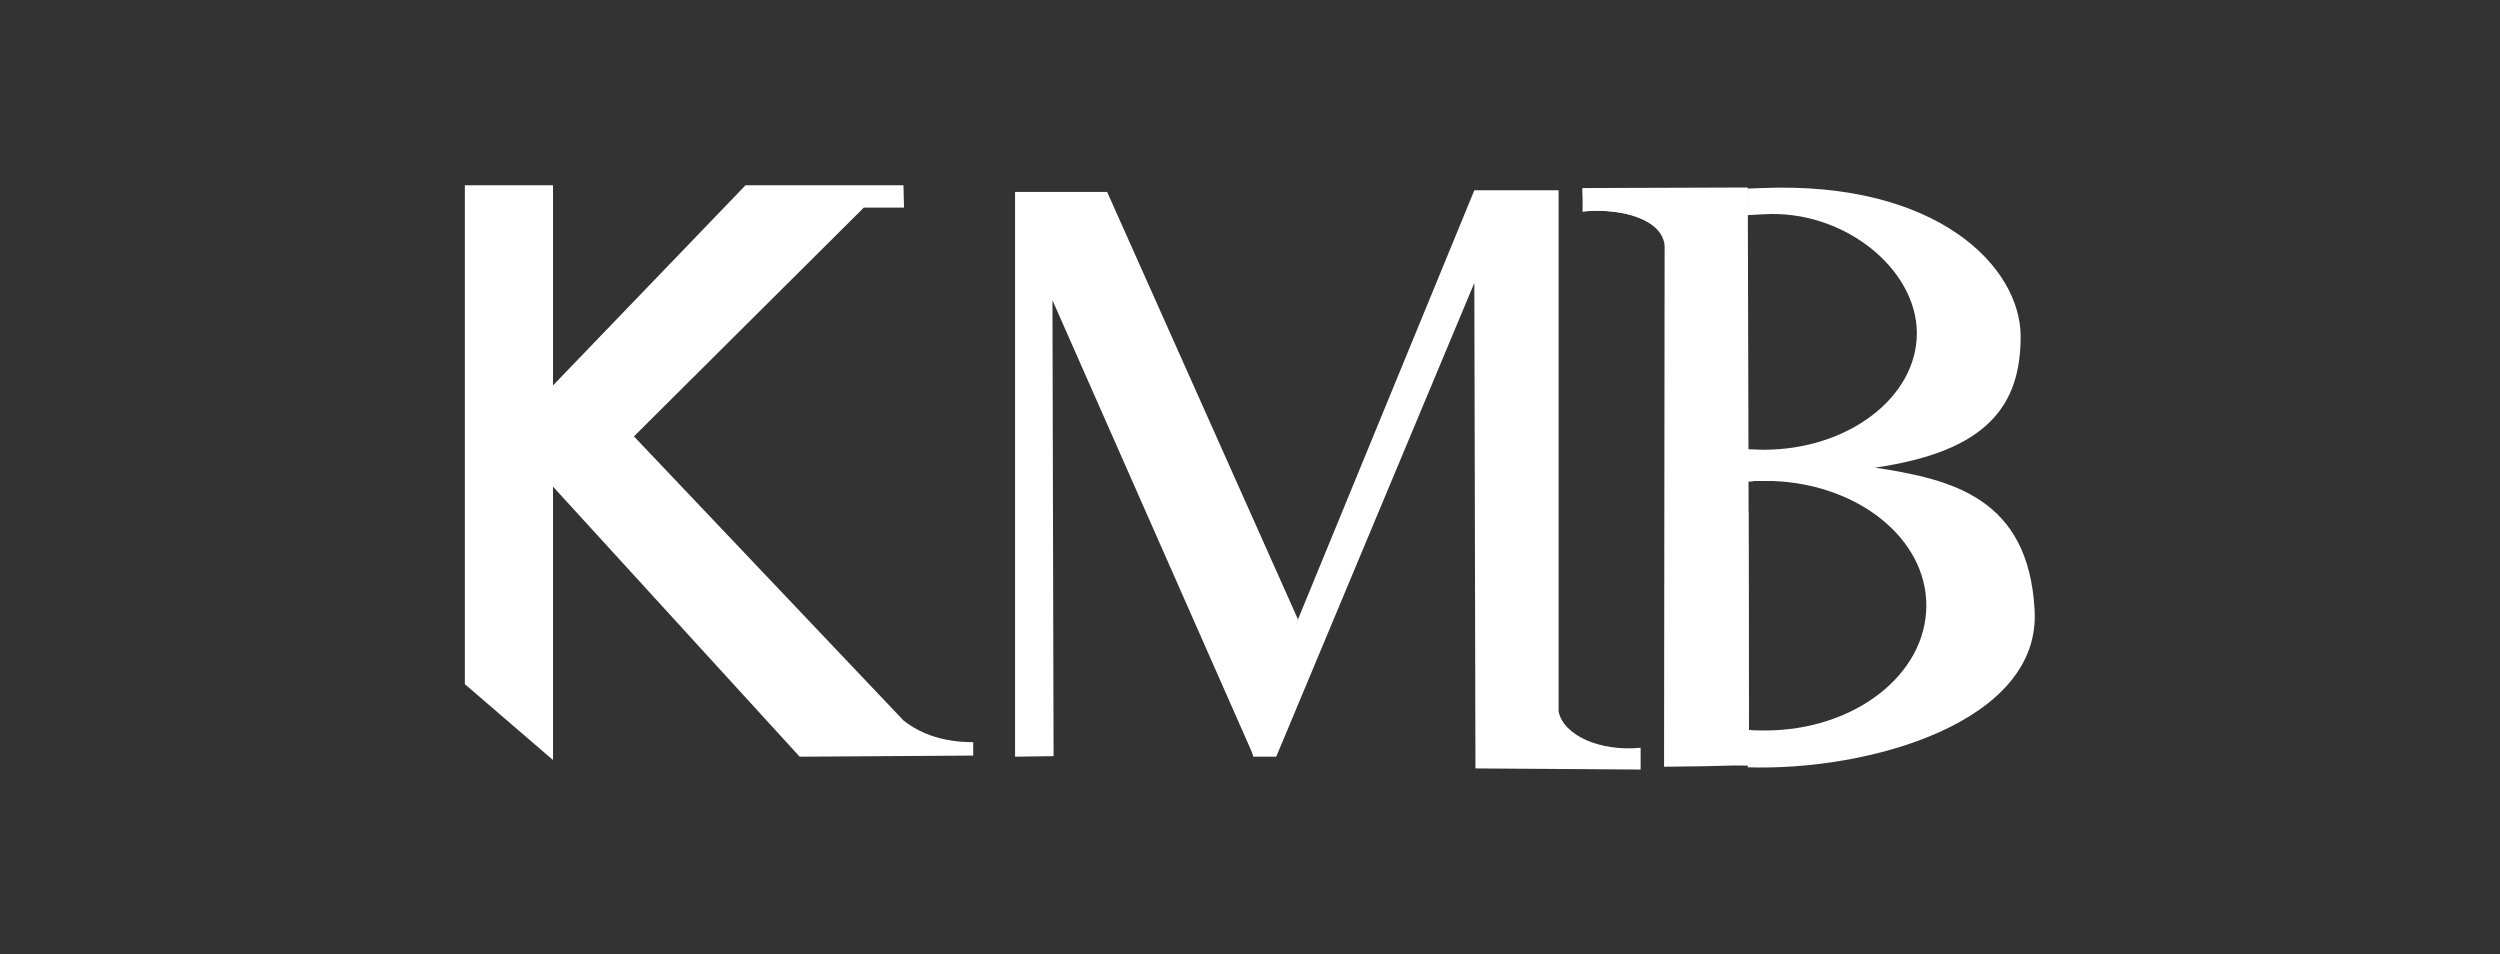
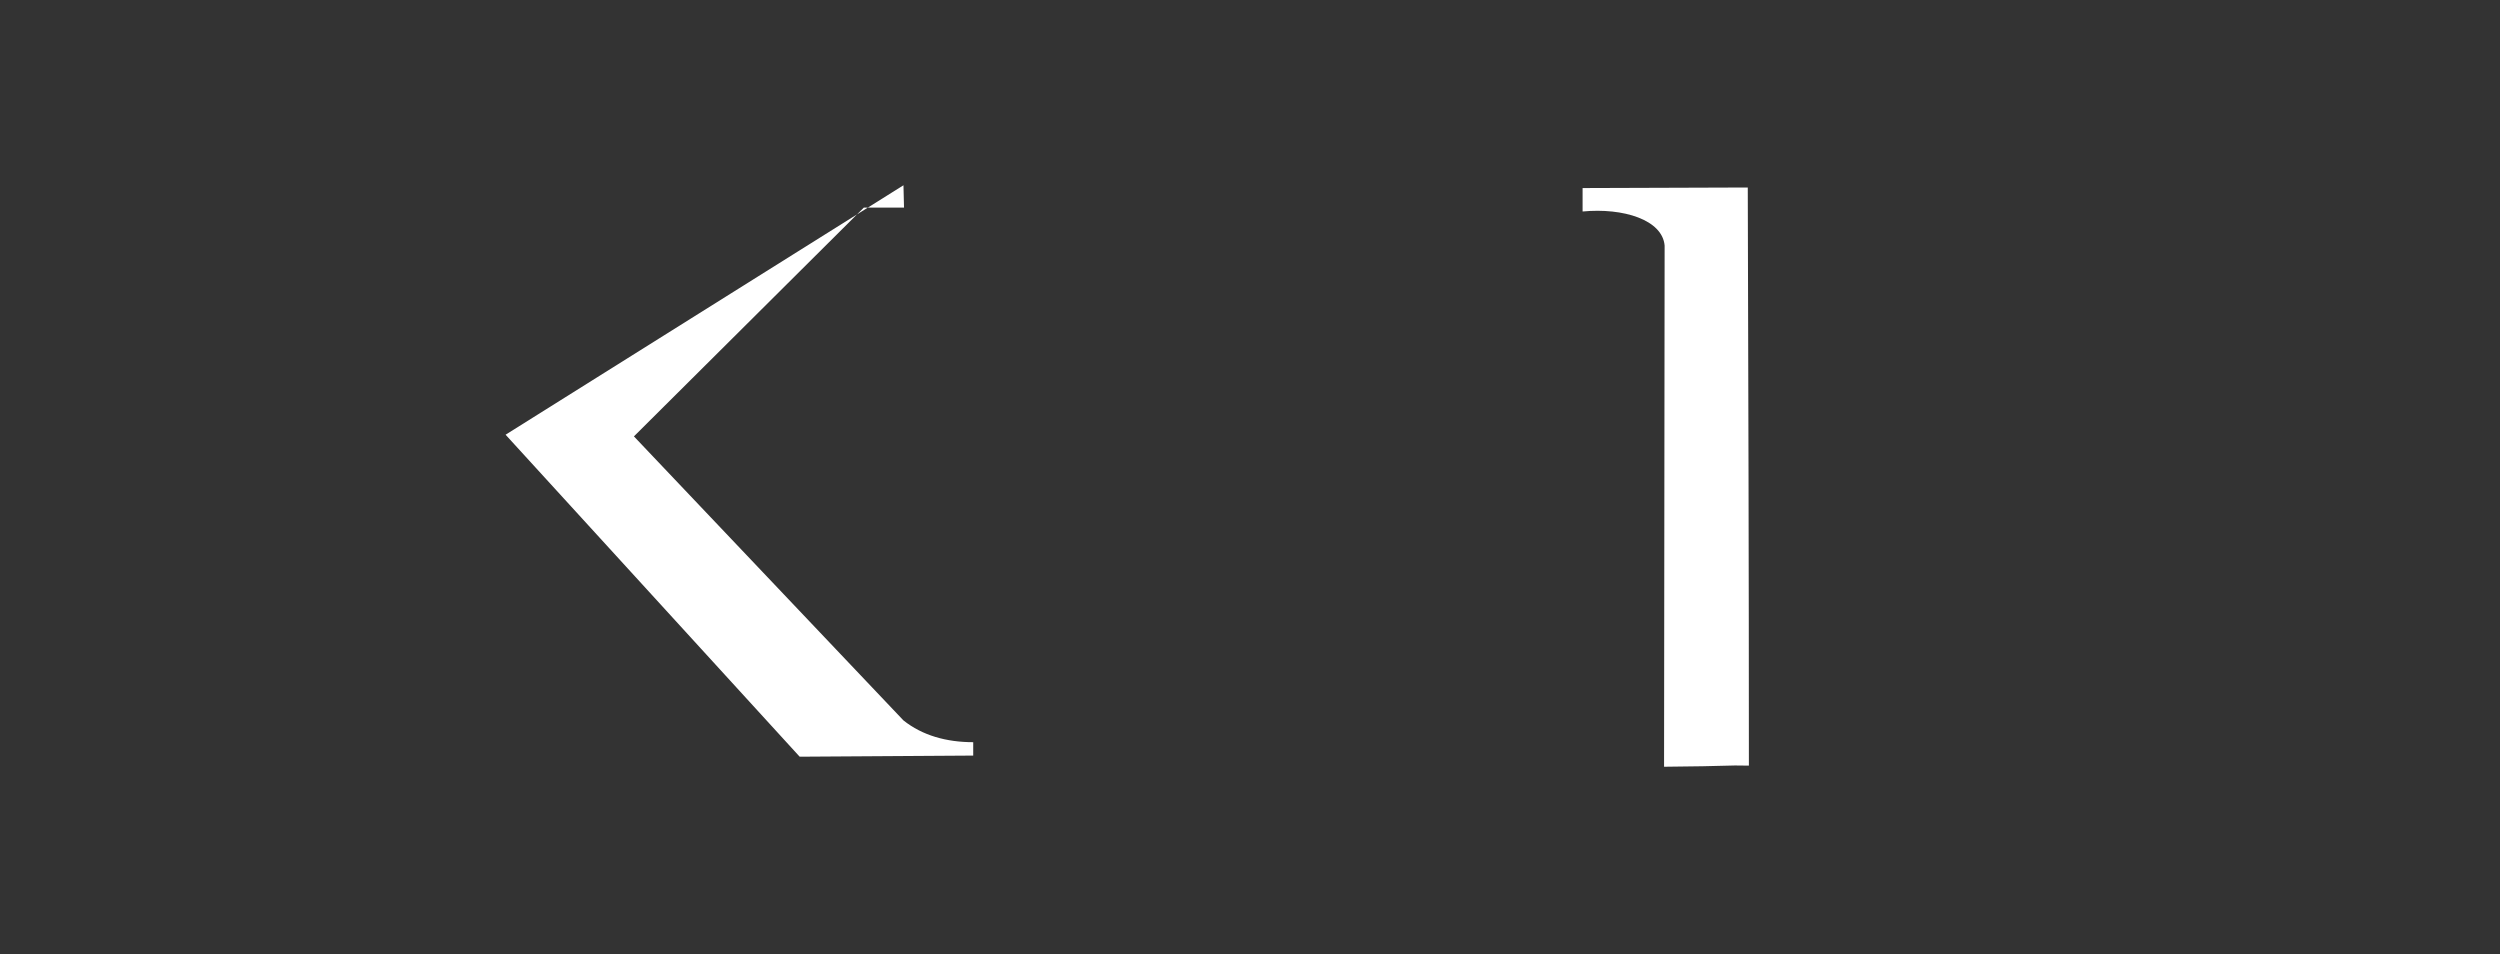
<svg xmlns="http://www.w3.org/2000/svg" version="1.1" id="Capa_1" x="0px" y="0px" viewBox="0 0 448 171" style="enable-background:new 0 0 448 171;" xml:space="preserve">
  <rect x="0" y="0" width="448" height="171" fill="#333333" stroke="none" />
  <style type="text/css">
	.st0{fill:#DFDE44;}
	.st1{fill:#8F9294;}
	.st2{fill:#DEDF52;}
	.st3{fill-rule:evenodd;clip-rule:evenodd;fill:#909294;}
	.st4{fill:#909294;}
	.st5{fill:none;stroke:#909294;stroke-width:2.937;stroke-miterlimit:10;}
	.st6{fill-rule:evenodd;clip-rule:evenodd;fill:#FFFFFF;}
	.st7{fill:#FFFFFF;}
	.st8{clip-path:url(#SVGID_00000176725988039816166050000013447146555175596957_);fill:#909294;}
	.st9{clip-path:url(#SVGID_00000004542828343098483680000003450698095310596742_);fill:#FFFFFF;}
</style>
  <g>
-     <path class="st6" d="M161.9,33.2h-28.3L90.6,77.9l52.7,57.7l31.1-0.2V133c-4.8,0-9.1-1.2-12.5-3.9l-48.3-50.9l41.2-41l7.2,0   L161.9,33.2z" />
-     <polygon class="st6" points="83.3,33.2 99.1,33.2 99.1,136.2 83.3,122.6  " />
-     <path class="st6" d="M264.2,34.1h15.1v93.4c0.9,4.3,7.4,7.2,14.7,6.5v3.9l-29.6-0.2l-0.2-87l-35.5,84.9h-4.1l-0.8-3.2L264.2,34.1z" />
-     <polygon class="st6" points="181.9,34.4 198.4,34.4 232.6,111 224.7,135.6 188.6,53.8 188.8,135.5 181.9,135.6  " />
-     <path class="st6" d="M313.3,91.7l0.1,39.1c0.9,0.1,1.9,0.1,2.9,0.1c16,0,28.9-10,28.9-22.4c0-12-12.2-21.7-27.4-22.3h-2.1h-1.3   c-0.4,0.1-0.8,0.1-1.2,0.1v-5.8c0.9,0,1.8,0.1,2.8,0.1c15.2,0,27.5-9.4,27.5-20.9c0-11.5-13.1-22.2-27.5-21.3   c-14.3,0.8-2,0-2.9,0.1v-4.7l2.6-0.1c31.6-1.3,46.4,14.2,46.4,26.6c0,12.4-6,20.6-26.1,23.5c13.8,2.1,27.5,5.4,28.6,25.5   c1.2,20.1-29.6,28.9-51.4,28.2V91.7z M298.3,44c-0.4-4.6-7.4-6.8-14.7-6.1v-0.1c7.3-0.8,14.2,1.5,14.7,6.1V44z M283.6,35.9   l-0.1-2.1h0.1V35.9z" />
+     <path class="st6" d="M161.9,33.2L90.6,77.9l52.7,57.7l31.1-0.2V133c-4.8,0-9.1-1.2-12.5-3.9l-48.3-50.9l41.2-41l7.2,0   L161.9,33.2z" />
    <path class="st6" d="M298.2,137.4l0.1-93.4c-0.4-4.6-7.4-6.8-14.7-6.1v-4.2l29.6-0.1c0.1,34.6,0.2,69,0.2,103.6   C309.1,137.1,310.4,137.3,298.2,137.4" />
  </g>
</svg>